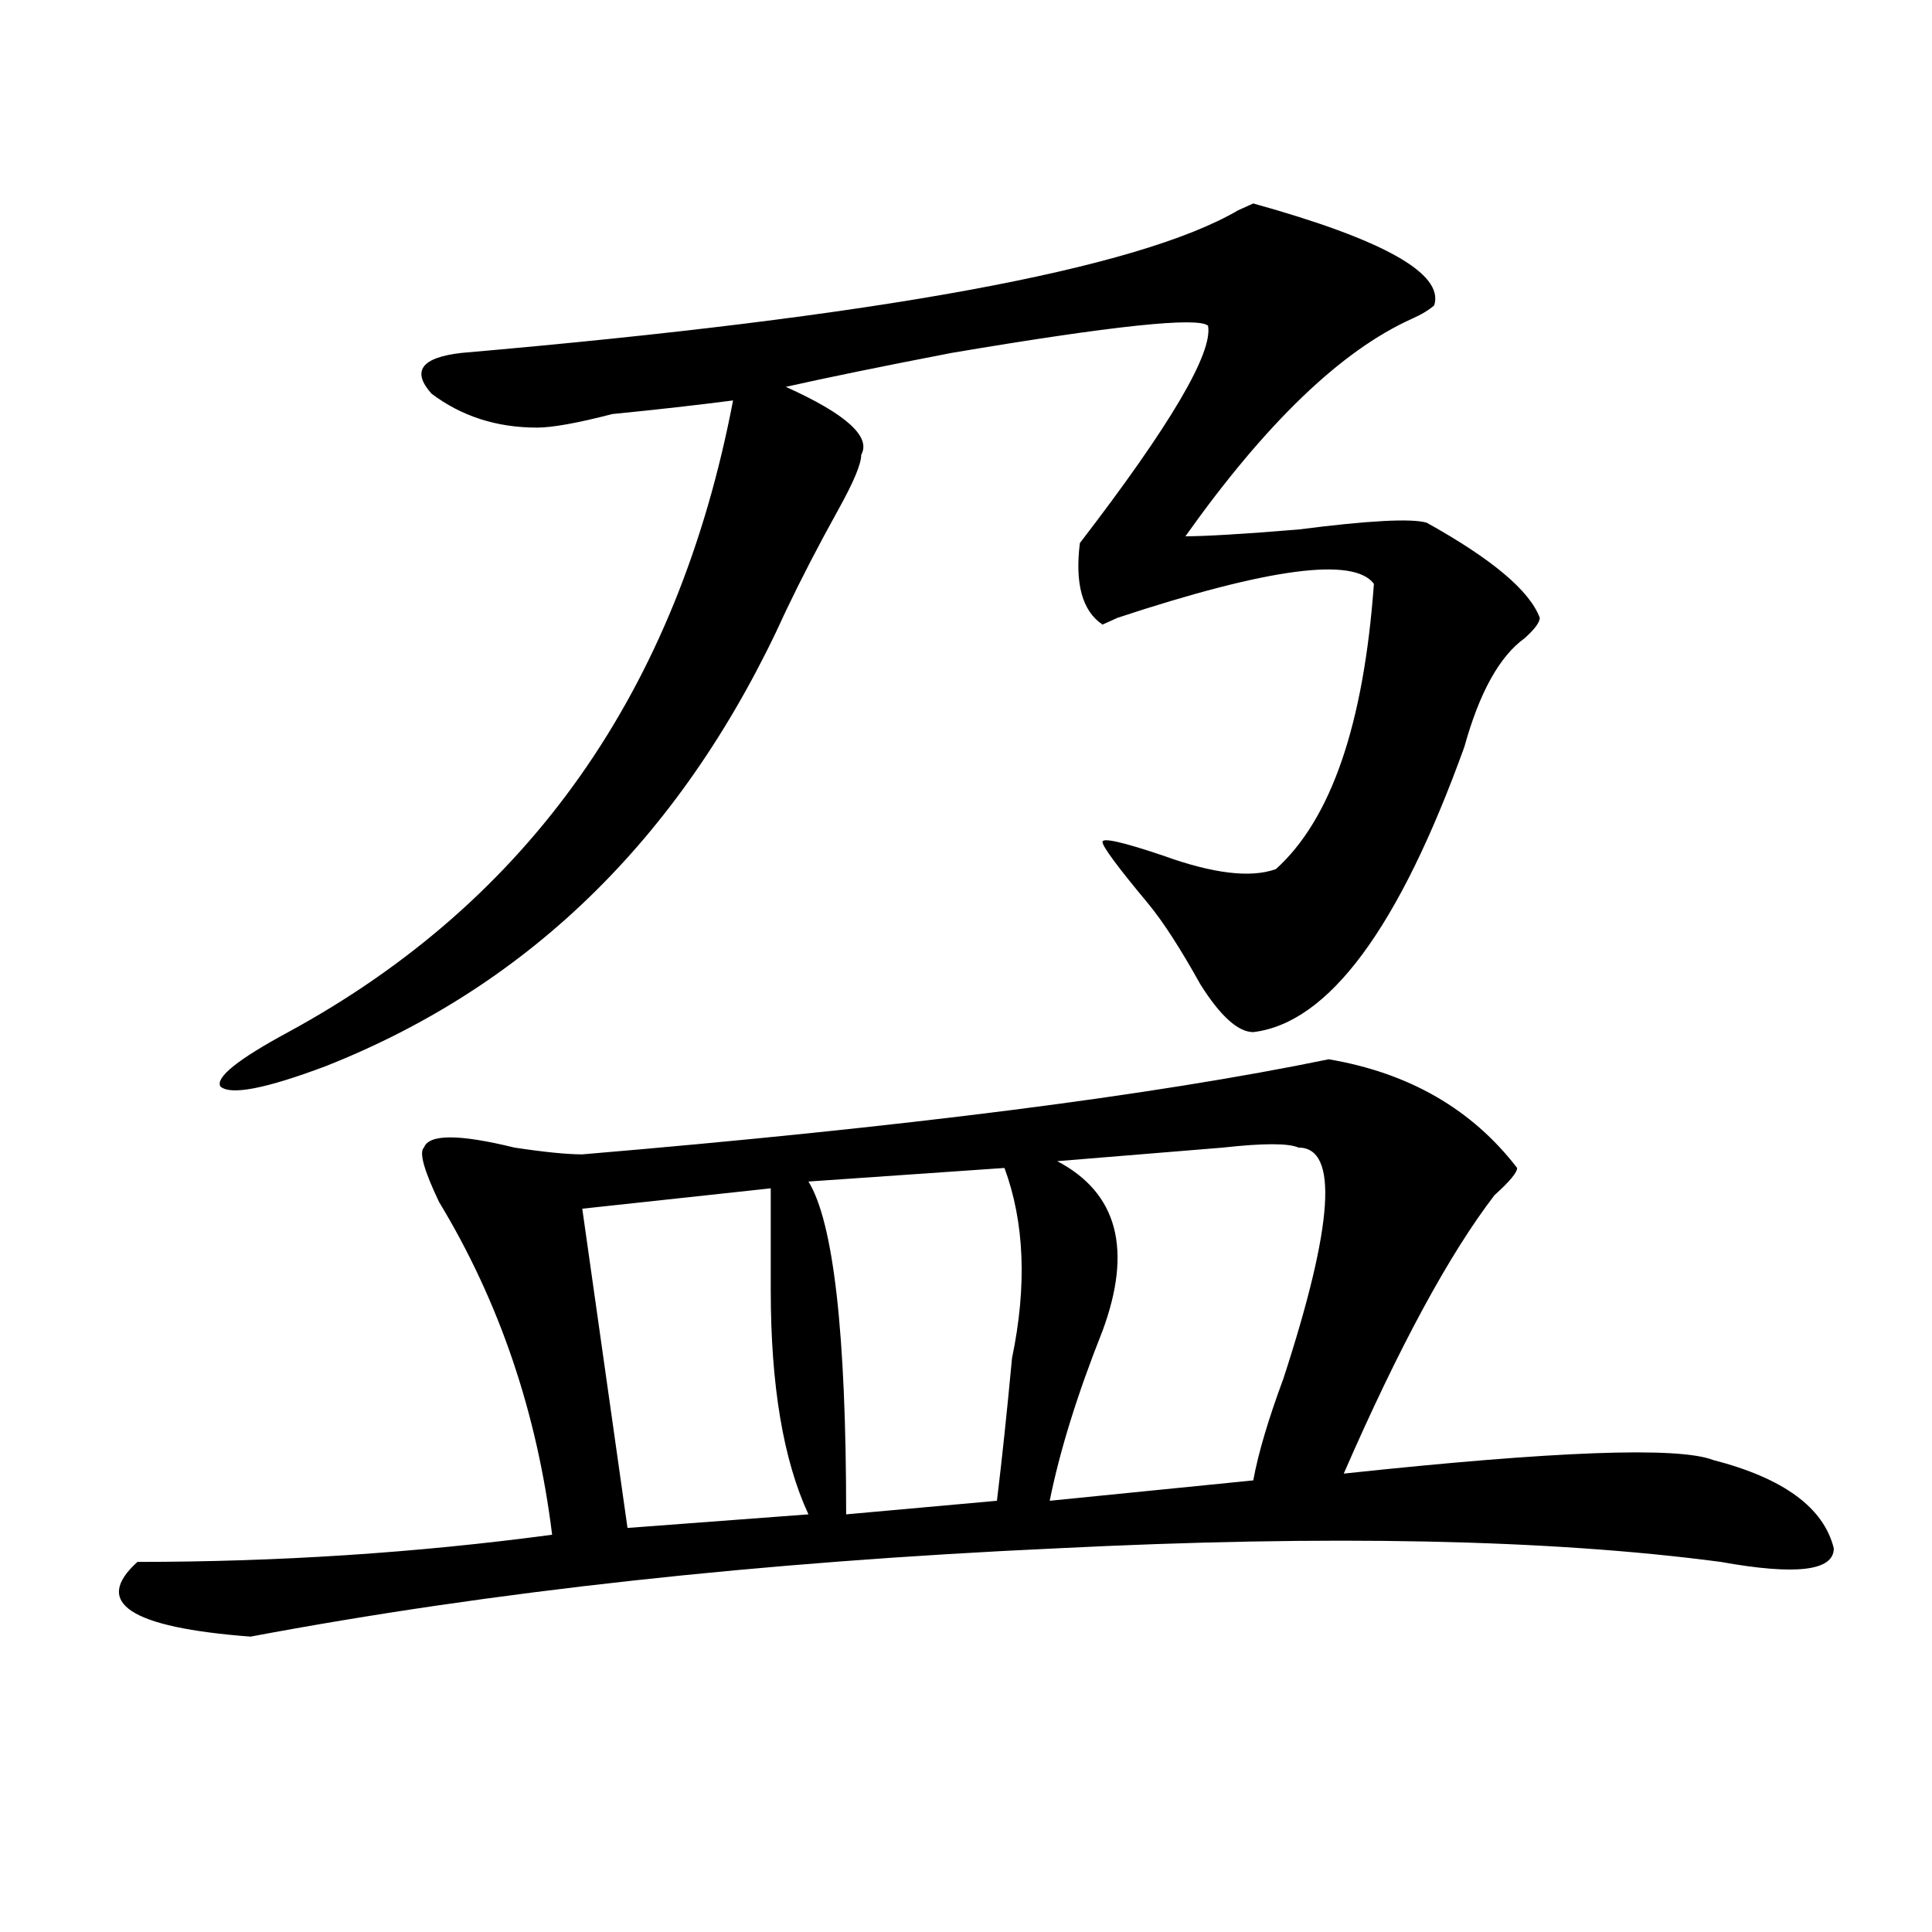
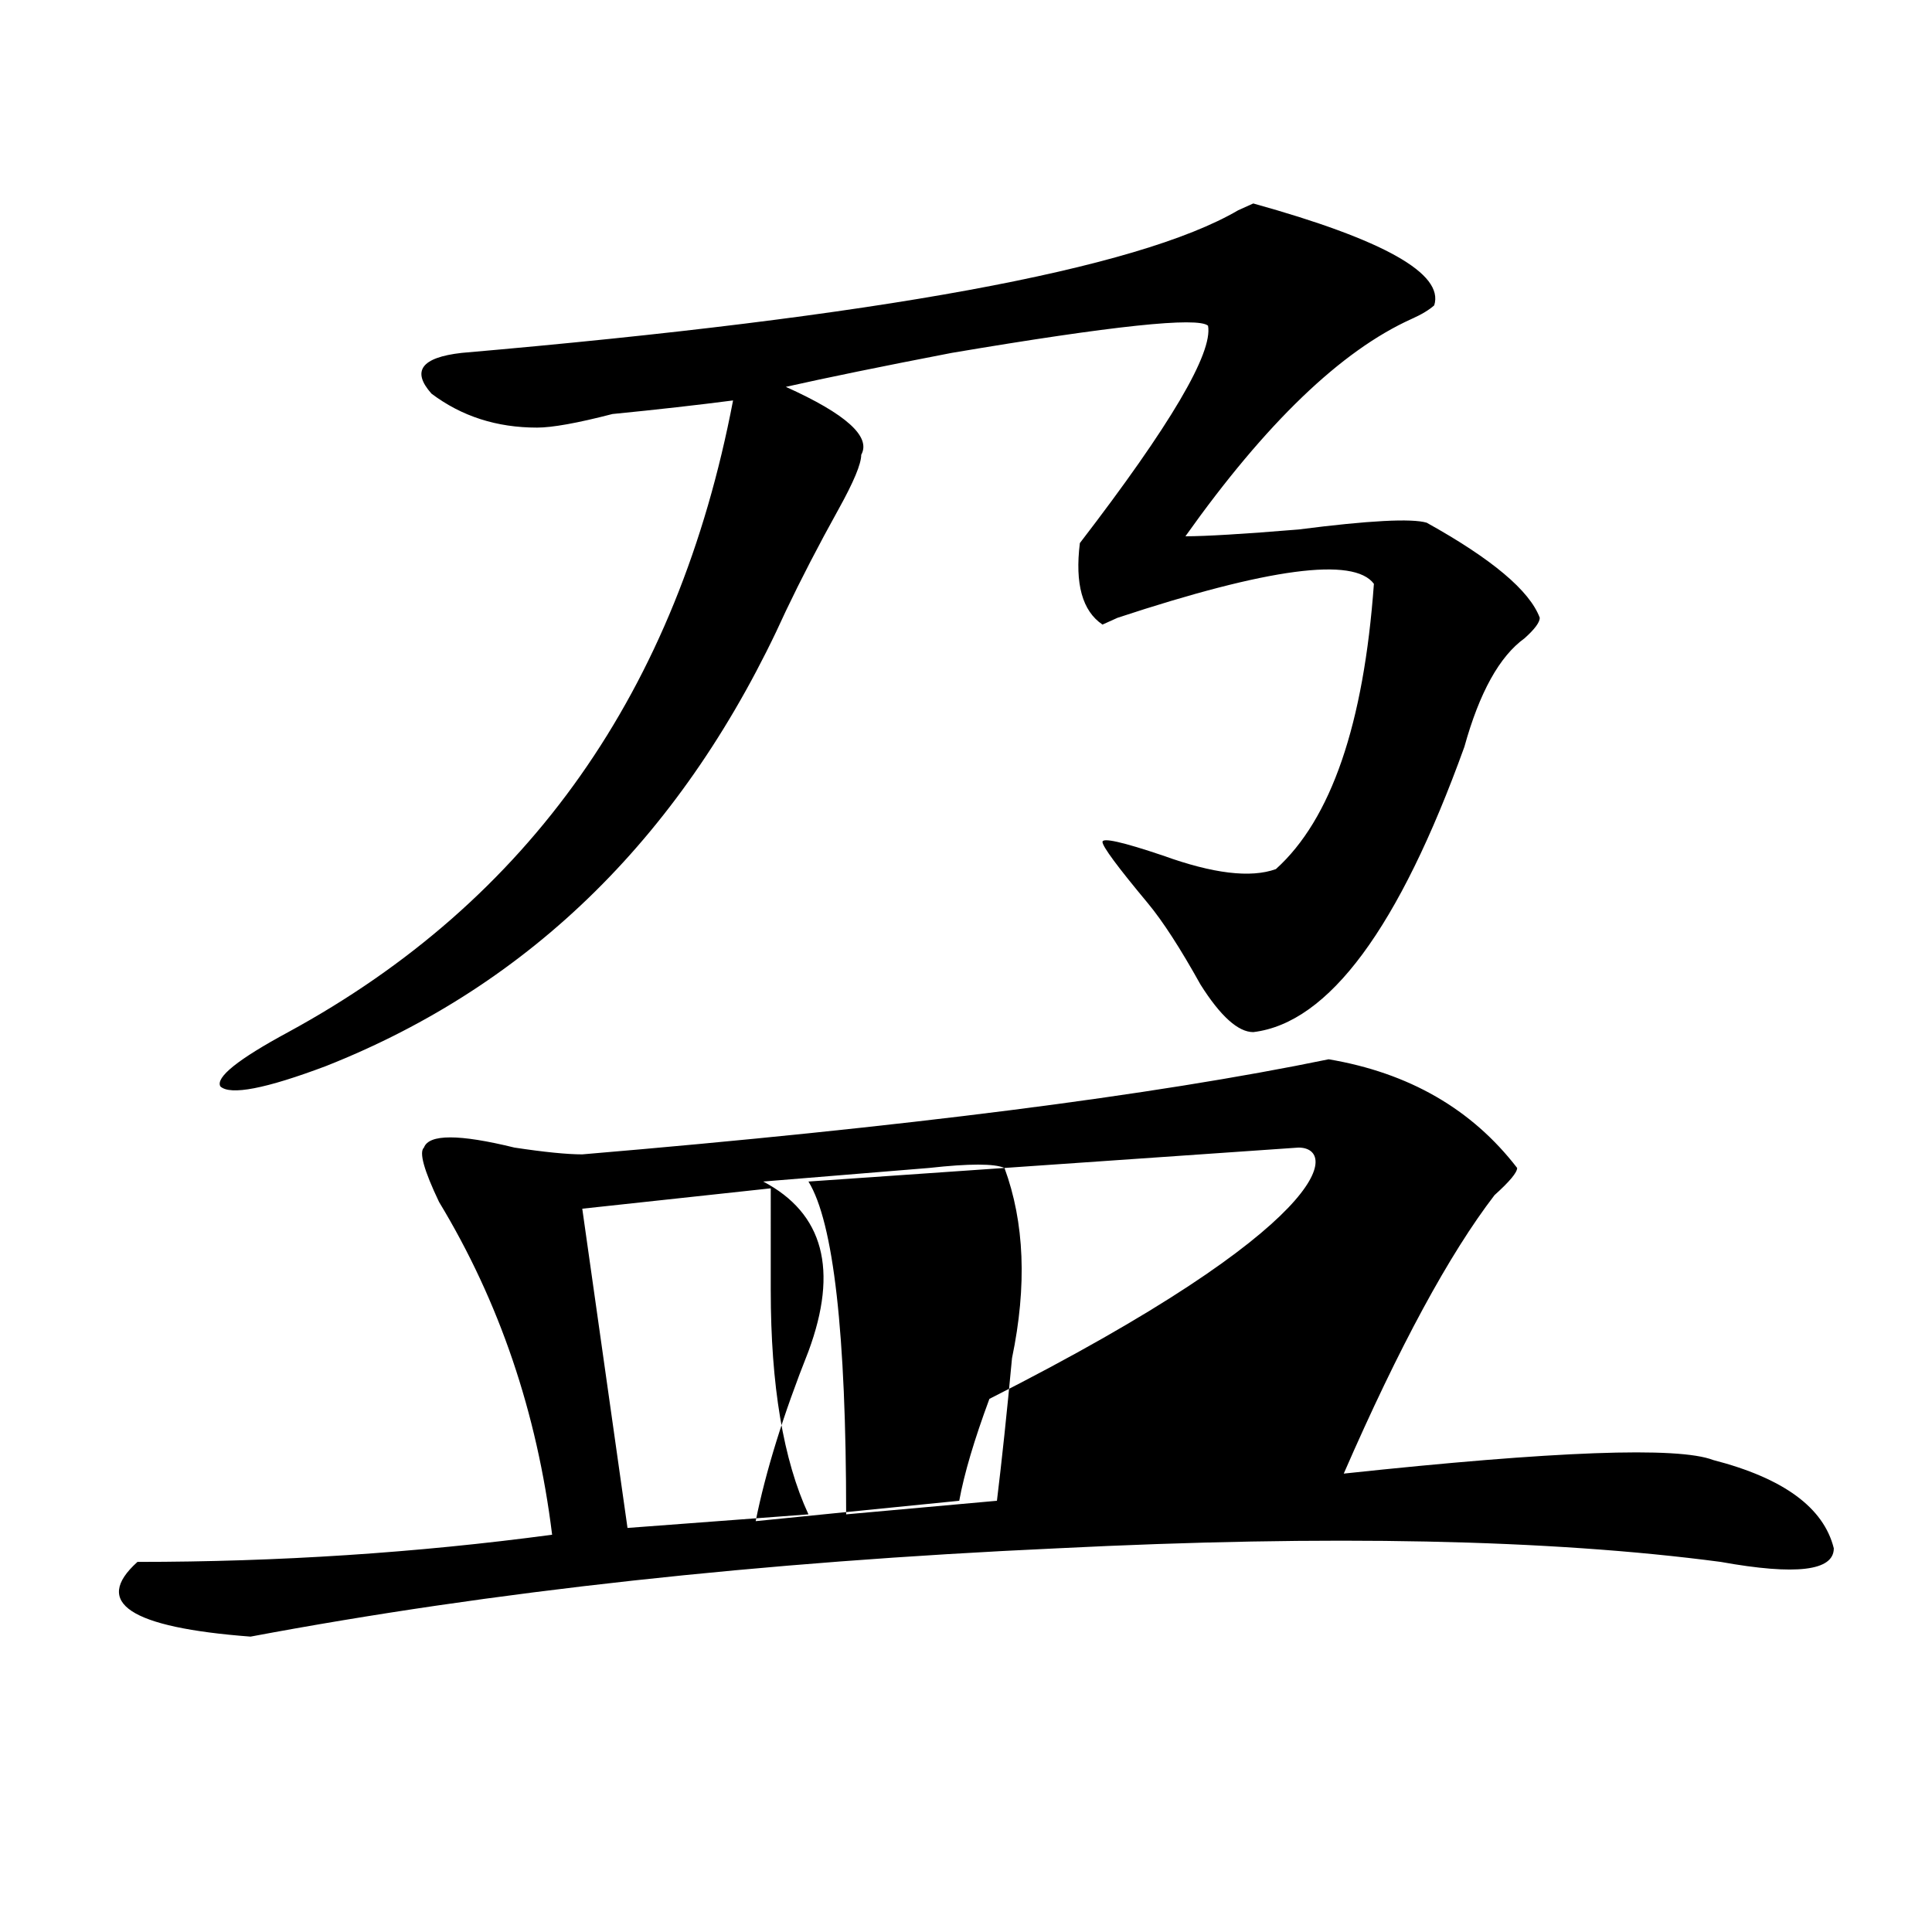
<svg xmlns="http://www.w3.org/2000/svg" version="1.1" id="图层_1" x="0px" y="0px" width="1000px" height="1000px" viewBox="0 0 1000 1000" enable-background="new 0 0 1000 1000" xml:space="preserve">
-   <path d="M687.715,548.281c41.585,7.031,74.145,25.817,97.559,56.25c0,2.362-3.902,7.031-11.707,14.063  c-23.414,30.487-49.45,78.552-78.047,144.141c109.266-11.7,172.983-14.063,191.215-7.031c36.401,9.394,57.194,24.609,62.438,45.703  c0,11.7-19.512,14.063-58.535,7.031c-88.474-11.7-202.922-14.063-343.406-7.031c-153.532,7.031-292.676,22.247-417.551,45.703  c-62.438-4.725-81.949-17.578-58.535-38.672c72.804,0,144.387-4.669,214.629-14.063c-7.805-63.281-27.316-120.685-58.535-172.266  c-7.805-16.37-10.427-25.763-7.805-28.125c2.562-7.031,18.171-7.031,46.828,0c15.609,2.362,27.316,3.516,35.121,3.516  C467.843,583.438,596.62,567.067,687.715,548.281z M742.348,158.047c-2.622,2.362-6.524,4.724-11.707,7.031  c-36.462,16.425-75.485,53.942-117.07,112.5c10.366,0,29.878-1.153,58.535-3.516c36.401-4.669,58.535-5.823,66.34-3.516  c33.78,18.786,53.292,35.156,58.535,49.219c0,2.362-2.622,5.878-7.805,10.547c-13.048,9.394-23.414,28.125-31.219,56.25  c-33.841,93.769-70.242,142.987-109.266,147.656c-7.805,0-16.95-8.185-27.316-24.609c-10.427-18.731-19.512-32.794-27.316-42.188  c-15.609-18.731-23.414-29.278-23.414-31.641c0-2.308,10.366,0,31.219,7.031c25.976,9.394,45.487,11.755,58.535,7.031  c28.597-25.763,45.487-74.981,50.73-147.656c-10.427-14.063-54.633-8.185-132.68,17.578l-7.805,3.516  c-10.427-7.031-14.329-21.094-11.707-42.188c46.828-60.919,68.901-98.438,66.34-112.5c-5.243-4.669-49.45,0-132.68,14.063  c-36.462,7.031-65.06,12.909-85.852,17.578c31.219,14.063,44.206,25.817,39.023,35.156c0,4.724-3.902,14.063-11.707,28.125  c-10.427,18.786-19.512,36.364-27.316,52.734c-52.071,114.862-131.399,193.359-238.043,235.547  c-31.219,11.755-49.45,15.271-54.633,10.547c-2.622-4.669,9.085-14.063,35.121-28.125  c124.875-67.95,201.581-176.935,230.238-326.953c-18.231,2.362-39.023,4.724-62.438,7.031c-18.231,4.724-31.219,7.031-39.023,7.031  c-20.853,0-39.023-5.823-54.633-17.578c-10.427-11.7-5.243-18.731,15.609-21.094c215.909-18.731,349.87-43.341,401.941-73.828  l7.805-3.516C716.312,124.099,747.53,141.677,742.348,158.047z M398.941,615.078l-97.559,10.547l23.414,165.234l93.656-7.031  c-13.048-28.125-19.512-66.797-19.512-116.016C398.941,644.411,398.941,626.833,398.941,615.078z M519.914,604.531l-101.461,7.031  c12.987,21.094,19.512,78.552,19.512,172.266l78.047-7.031c2.562-21.094,5.183-45.703,7.805-73.828  C531.621,665.505,530.28,632.656,519.914,604.531z M672.105,593.984c-5.243-2.308-18.231-2.308-39.023,0  c-28.657,2.362-57.255,4.724-85.852,7.031c31.219,16.425,39.023,45.703,23.414,87.891c-13.048,32.849-22.134,62.128-27.316,87.891  l105.363-10.547c2.562-14.063,7.805-31.641,15.609-52.734C690.276,633.864,692.897,593.984,672.105,593.984z" />
+   <path d="M687.715,548.281c41.585,7.031,74.145,25.817,97.559,56.25c0,2.362-3.902,7.031-11.707,14.063  c-23.414,30.487-49.45,78.552-78.047,144.141c109.266-11.7,172.983-14.063,191.215-7.031c36.401,9.394,57.194,24.609,62.438,45.703  c0,11.7-19.512,14.063-58.535,7.031c-88.474-11.7-202.922-14.063-343.406-7.031c-153.532,7.031-292.676,22.247-417.551,45.703  c-62.438-4.725-81.949-17.578-58.535-38.672c72.804,0,144.387-4.669,214.629-14.063c-7.805-63.281-27.316-120.685-58.535-172.266  c-7.805-16.37-10.427-25.763-7.805-28.125c2.562-7.031,18.171-7.031,46.828,0c15.609,2.362,27.316,3.516,35.121,3.516  C467.843,583.438,596.62,567.067,687.715,548.281z M742.348,158.047c-2.622,2.362-6.524,4.724-11.707,7.031  c-36.462,16.425-75.485,53.942-117.07,112.5c10.366,0,29.878-1.153,58.535-3.516c36.401-4.669,58.535-5.823,66.34-3.516  c33.78,18.786,53.292,35.156,58.535,49.219c0,2.362-2.622,5.878-7.805,10.547c-13.048,9.394-23.414,28.125-31.219,56.25  c-33.841,93.769-70.242,142.987-109.266,147.656c-7.805,0-16.95-8.185-27.316-24.609c-10.427-18.731-19.512-32.794-27.316-42.188  c-15.609-18.731-23.414-29.278-23.414-31.641c0-2.308,10.366,0,31.219,7.031c25.976,9.394,45.487,11.755,58.535,7.031  c28.597-25.763,45.487-74.981,50.73-147.656c-10.427-14.063-54.633-8.185-132.68,17.578l-7.805,3.516  c-10.427-7.031-14.329-21.094-11.707-42.188c46.828-60.919,68.901-98.438,66.34-112.5c-5.243-4.669-49.45,0-132.68,14.063  c-36.462,7.031-65.06,12.909-85.852,17.578c31.219,14.063,44.206,25.817,39.023,35.156c0,4.724-3.902,14.063-11.707,28.125  c-10.427,18.786-19.512,36.364-27.316,52.734c-52.071,114.862-131.399,193.359-238.043,235.547  c-31.219,11.755-49.45,15.271-54.633,10.547c-2.622-4.669,9.085-14.063,35.121-28.125  c124.875-67.95,201.581-176.935,230.238-326.953c-18.231,2.362-39.023,4.724-62.438,7.031c-18.231,4.724-31.219,7.031-39.023,7.031  c-20.853,0-39.023-5.823-54.633-17.578c-10.427-11.7-5.243-18.731,15.609-21.094c215.909-18.731,349.87-43.341,401.941-73.828  l7.805-3.516C716.312,124.099,747.53,141.677,742.348,158.047z M398.941,615.078l-97.559,10.547l23.414,165.234l93.656-7.031  c-13.048-28.125-19.512-66.797-19.512-116.016C398.941,644.411,398.941,626.833,398.941,615.078z M519.914,604.531l-101.461,7.031  c12.987,21.094,19.512,78.552,19.512,172.266l78.047-7.031c2.562-21.094,5.183-45.703,7.805-73.828  C531.621,665.505,530.28,632.656,519.914,604.531z c-5.243-2.308-18.231-2.308-39.023,0  c-28.657,2.362-57.255,4.724-85.852,7.031c31.219,16.425,39.023,45.703,23.414,87.891c-13.048,32.849-22.134,62.128-27.316,87.891  l105.363-10.547c2.562-14.063,7.805-31.641,15.609-52.734C690.276,633.864,692.897,593.984,672.105,593.984z" />
</svg>